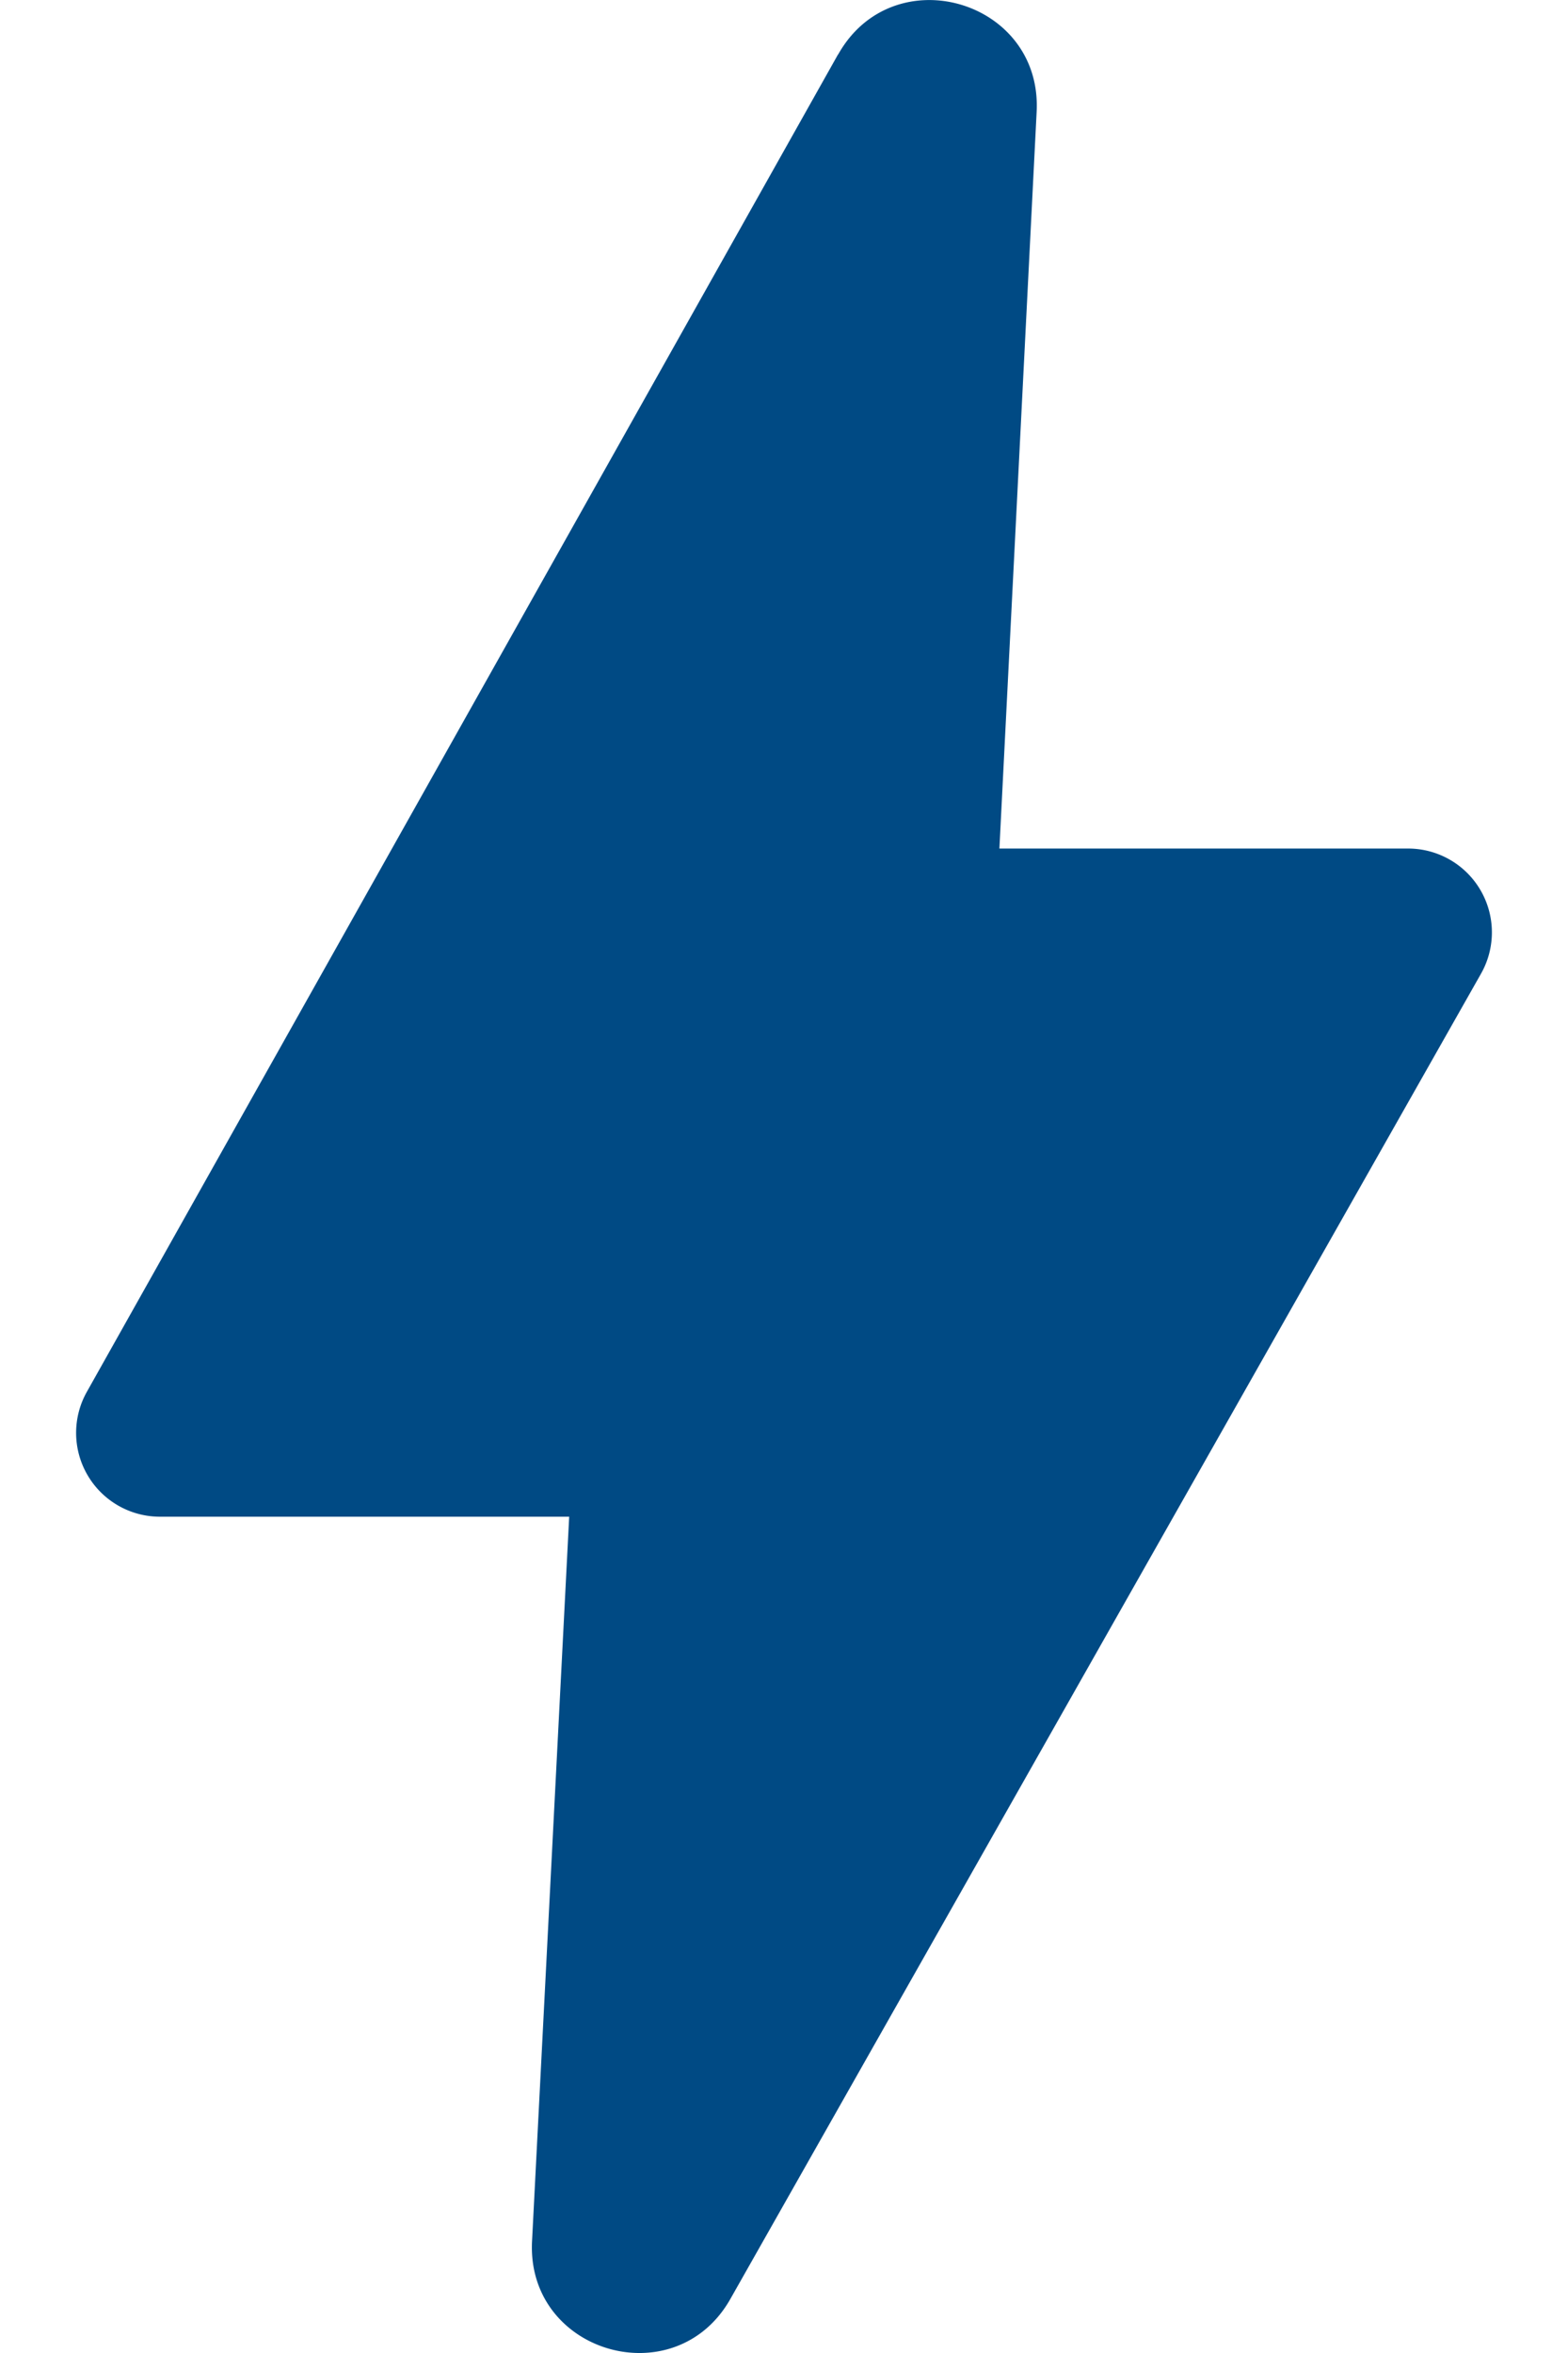
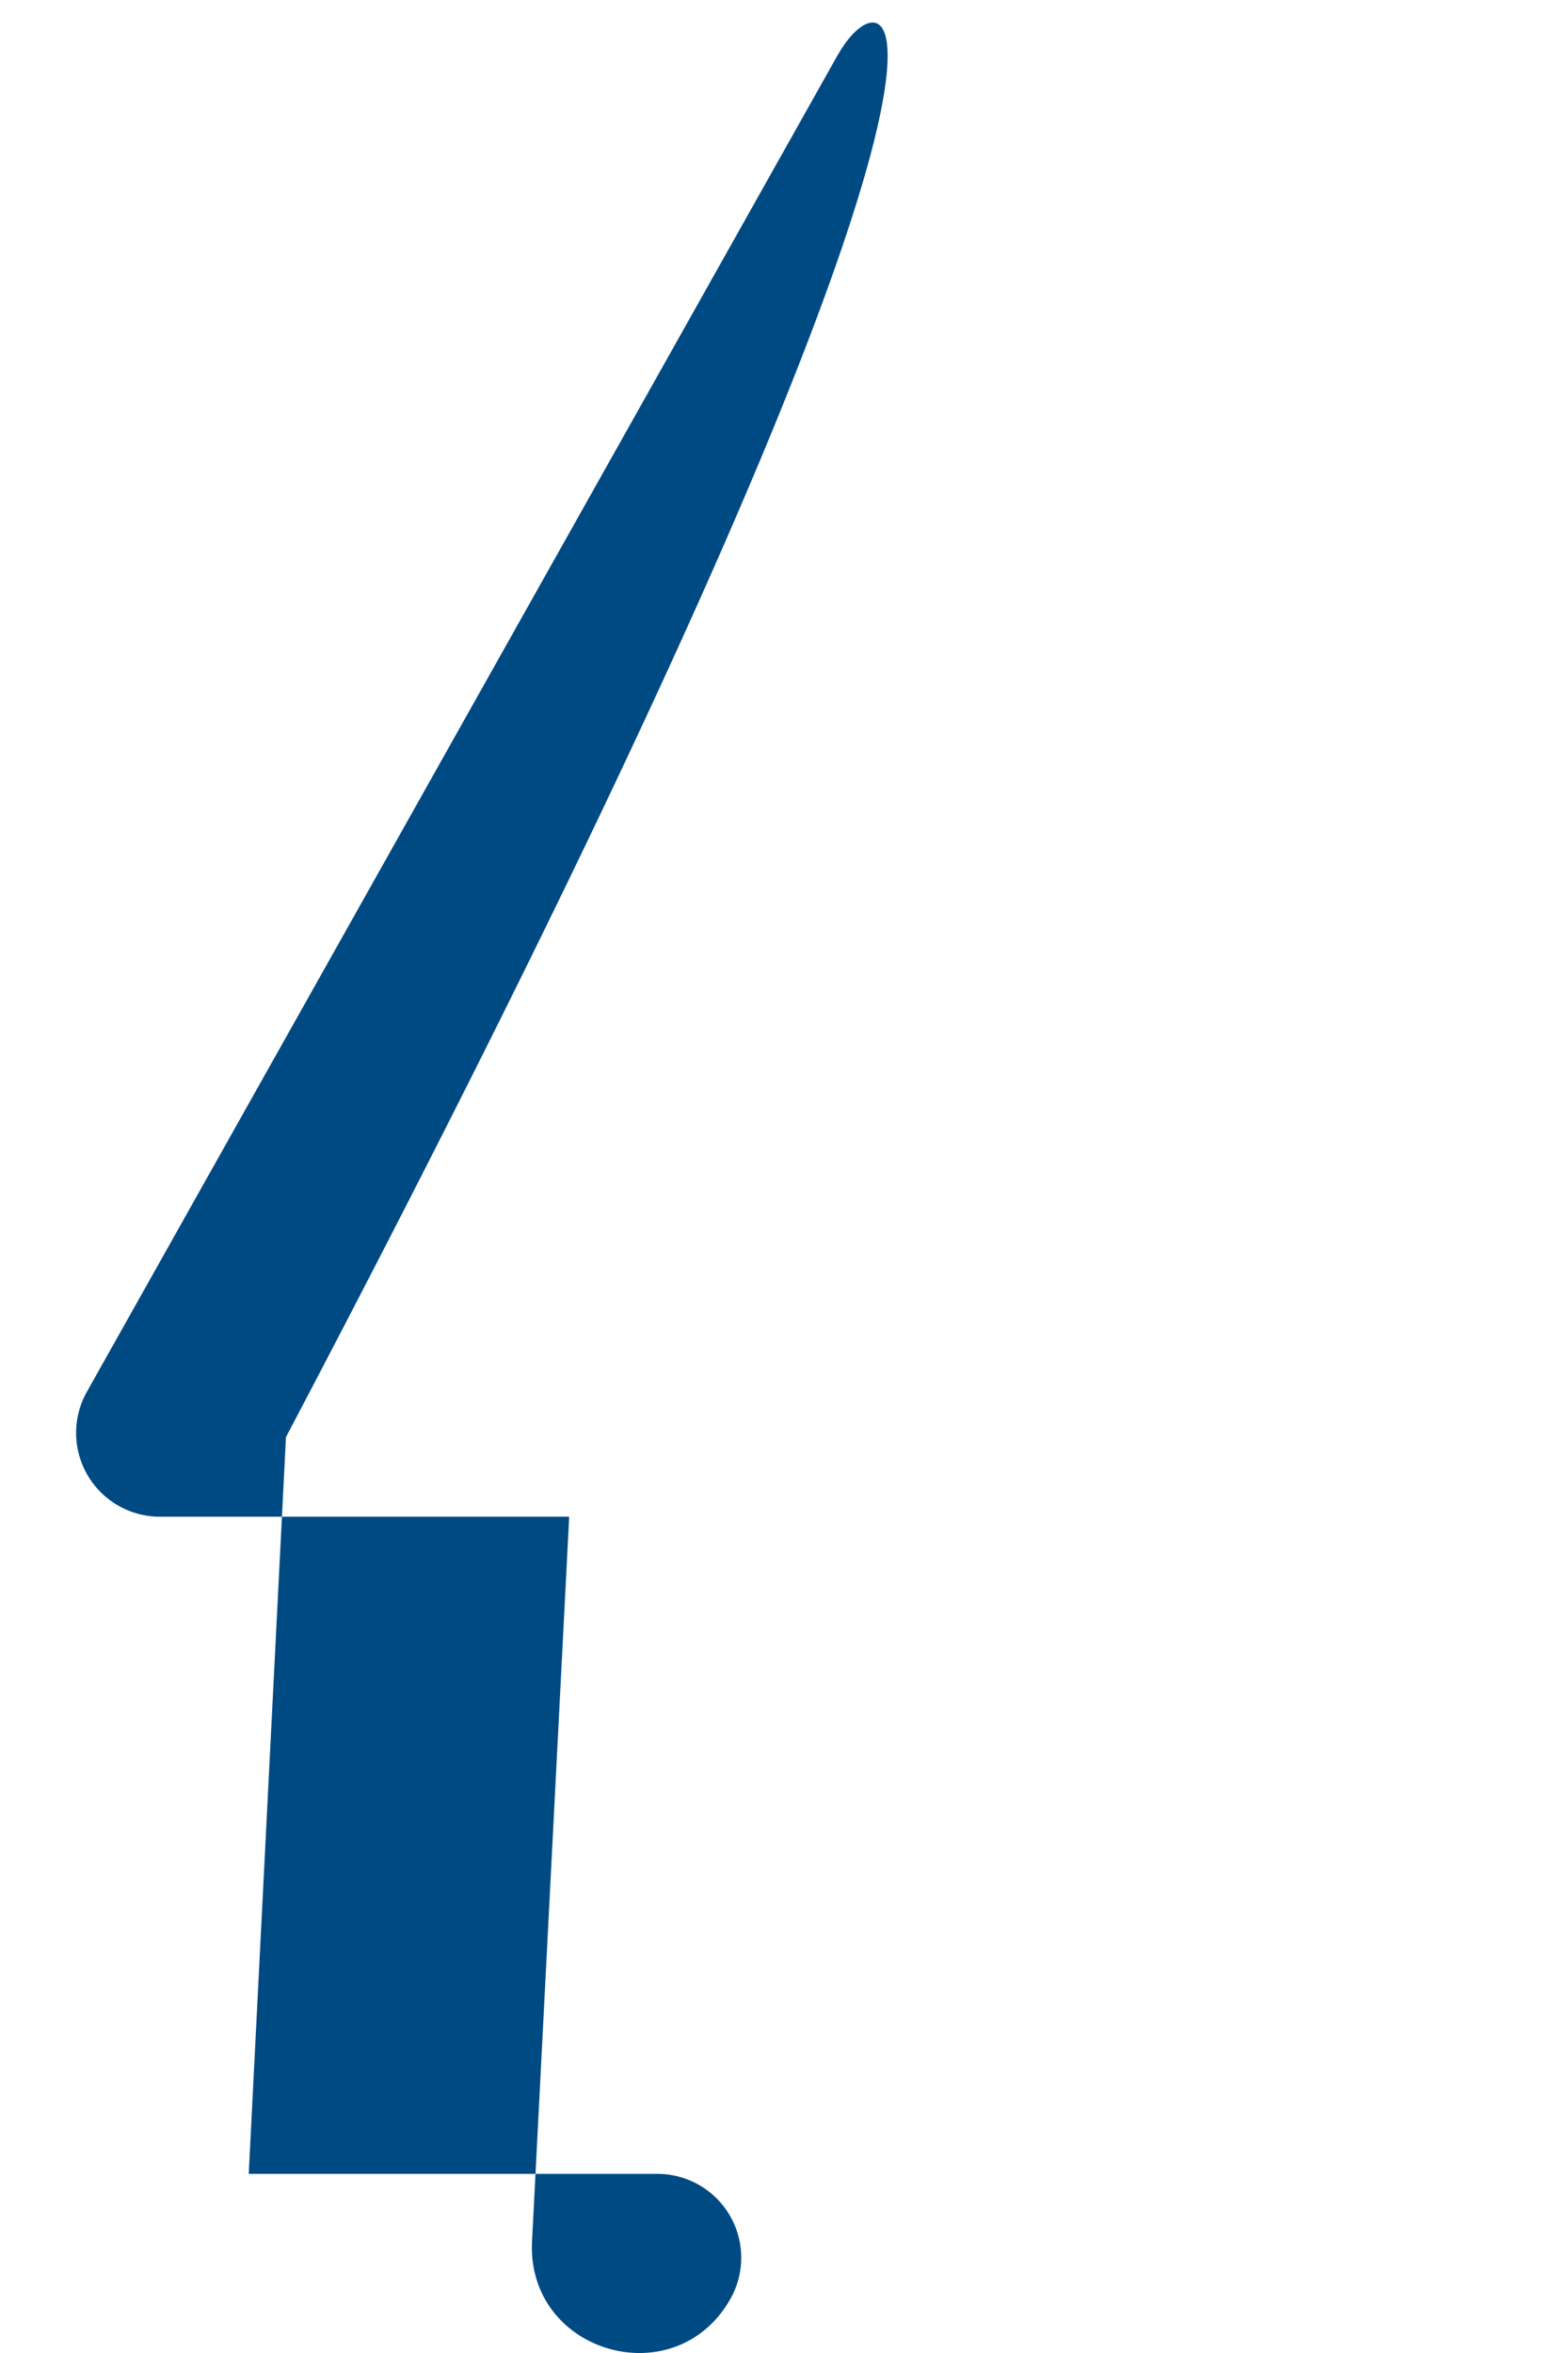
<svg xmlns="http://www.w3.org/2000/svg" width="16" height="24" fill="none">
-   <path fill="#004A84" d="M8.552.554.887 14.195a.855.855 0 0 0 .746 1.275h4.175l-.379 7.39c-.058 1.14 1.46 1.582 2.023.59l7.66-13.518a.855.855 0 0 0-.745-1.277h-4.169l.38-7.515C10.636-.002 9.113-.442 8.553.555z" />
+   <path fill="#004A84" d="M8.552.554.887 14.195a.855.855 0 0 0 .746 1.275h4.175l-.379 7.39c-.058 1.14 1.46 1.582 2.023.59a.855.855 0 0 0-.745-1.277h-4.169l.38-7.515C10.636-.002 9.113-.442 8.553.555z" />
</svg>